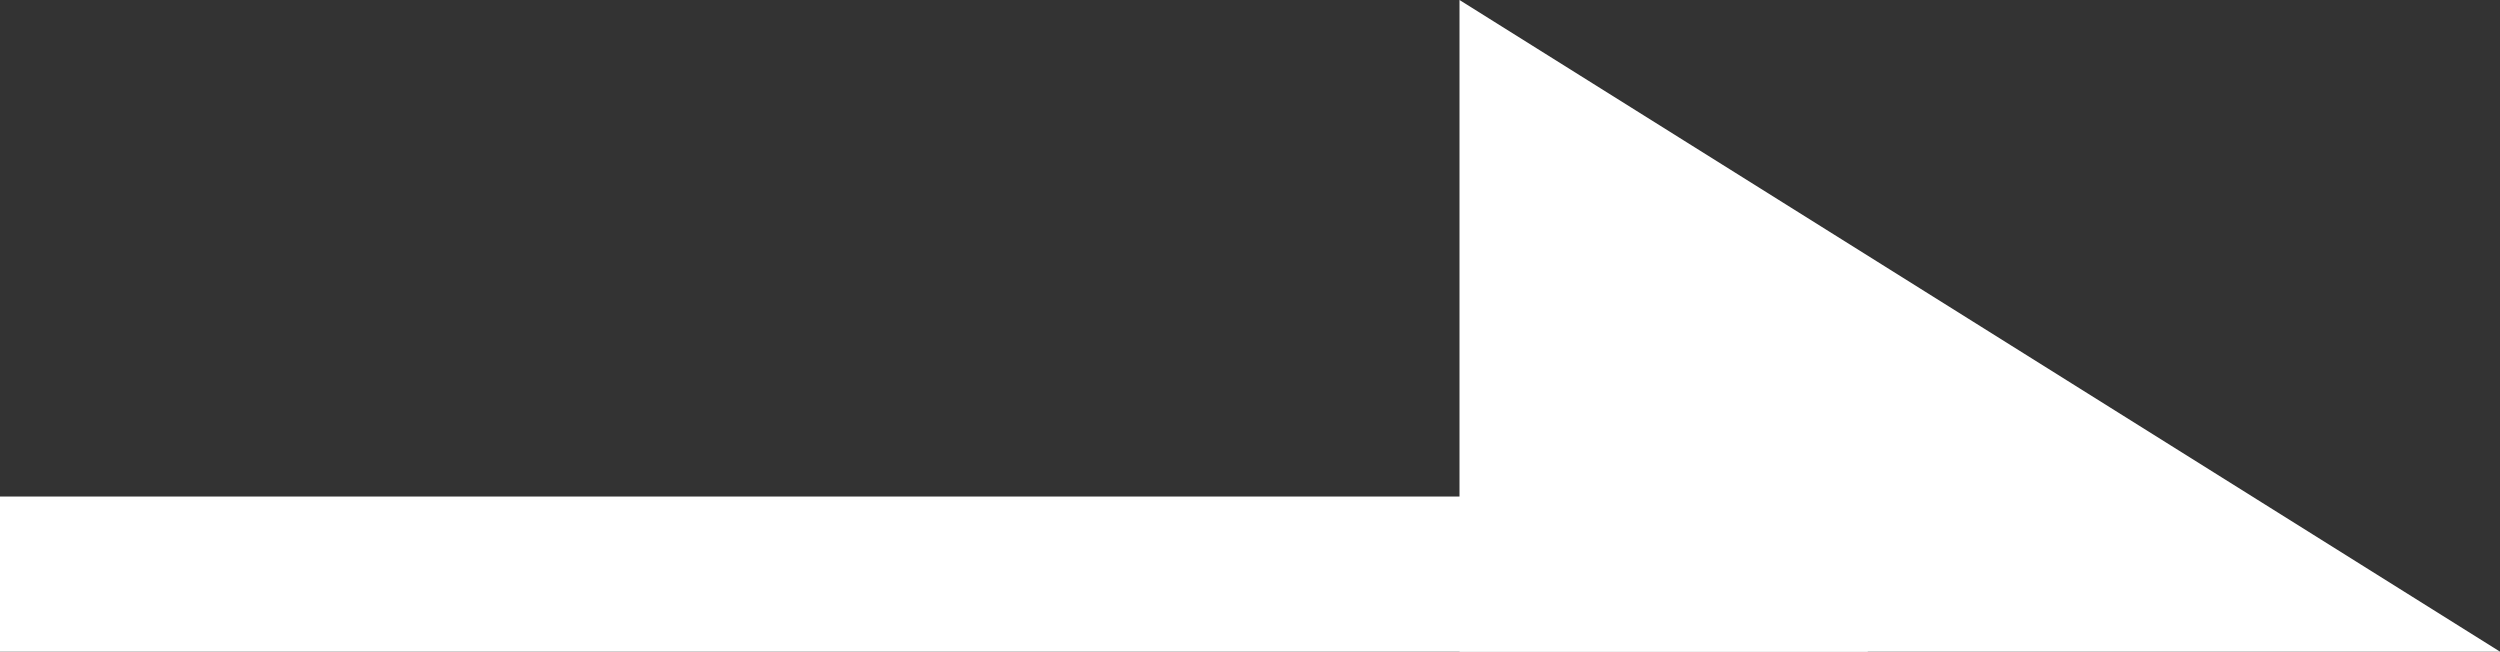
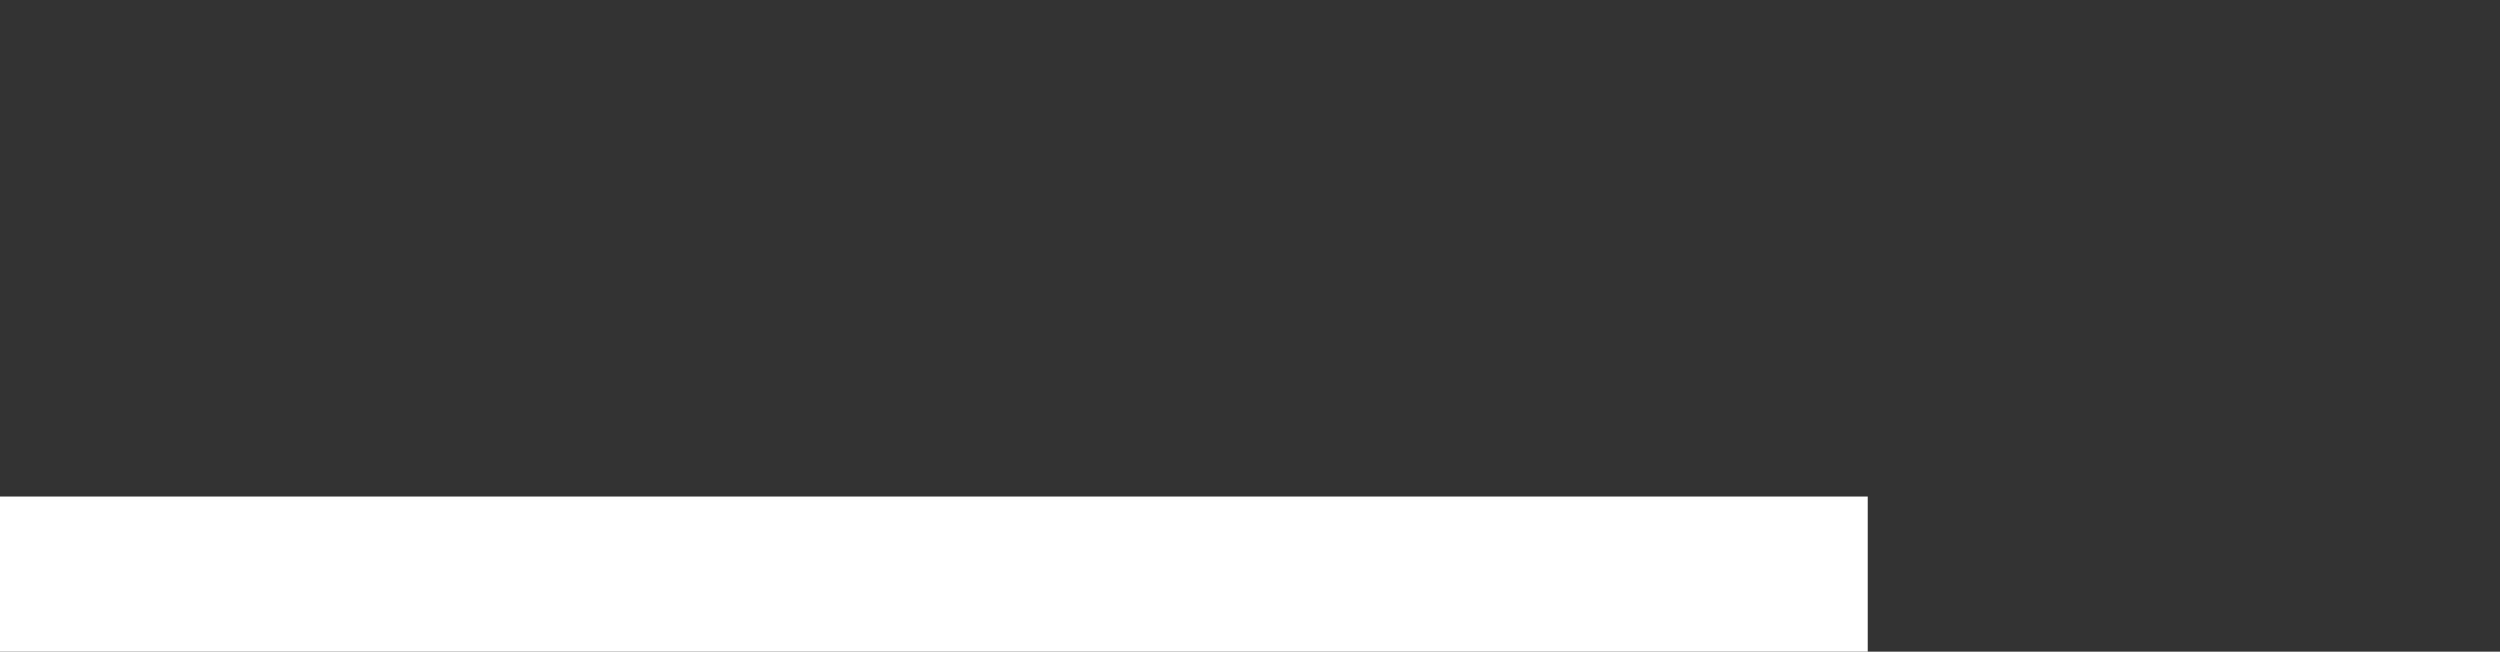
<svg xmlns="http://www.w3.org/2000/svg" id="レイヤー_1" data-name="レイヤー 1" viewBox="0 0 23.21 6.05">
  <rect x="0" y="0" width="23.21" height="6.05" fill="#333333" stroke="none" />
  <defs>
    <style>.cls-1{fill:#fff;}</style>
  </defs>
  <title>allow-right-sv</title>
-   <polygon class="cls-1" points="13.55 0 13.55 6.05 23.21 6.05 13.55 0" />
  <rect class="cls-1" y="4.61" width="17.34" height="1.44" />
</svg>